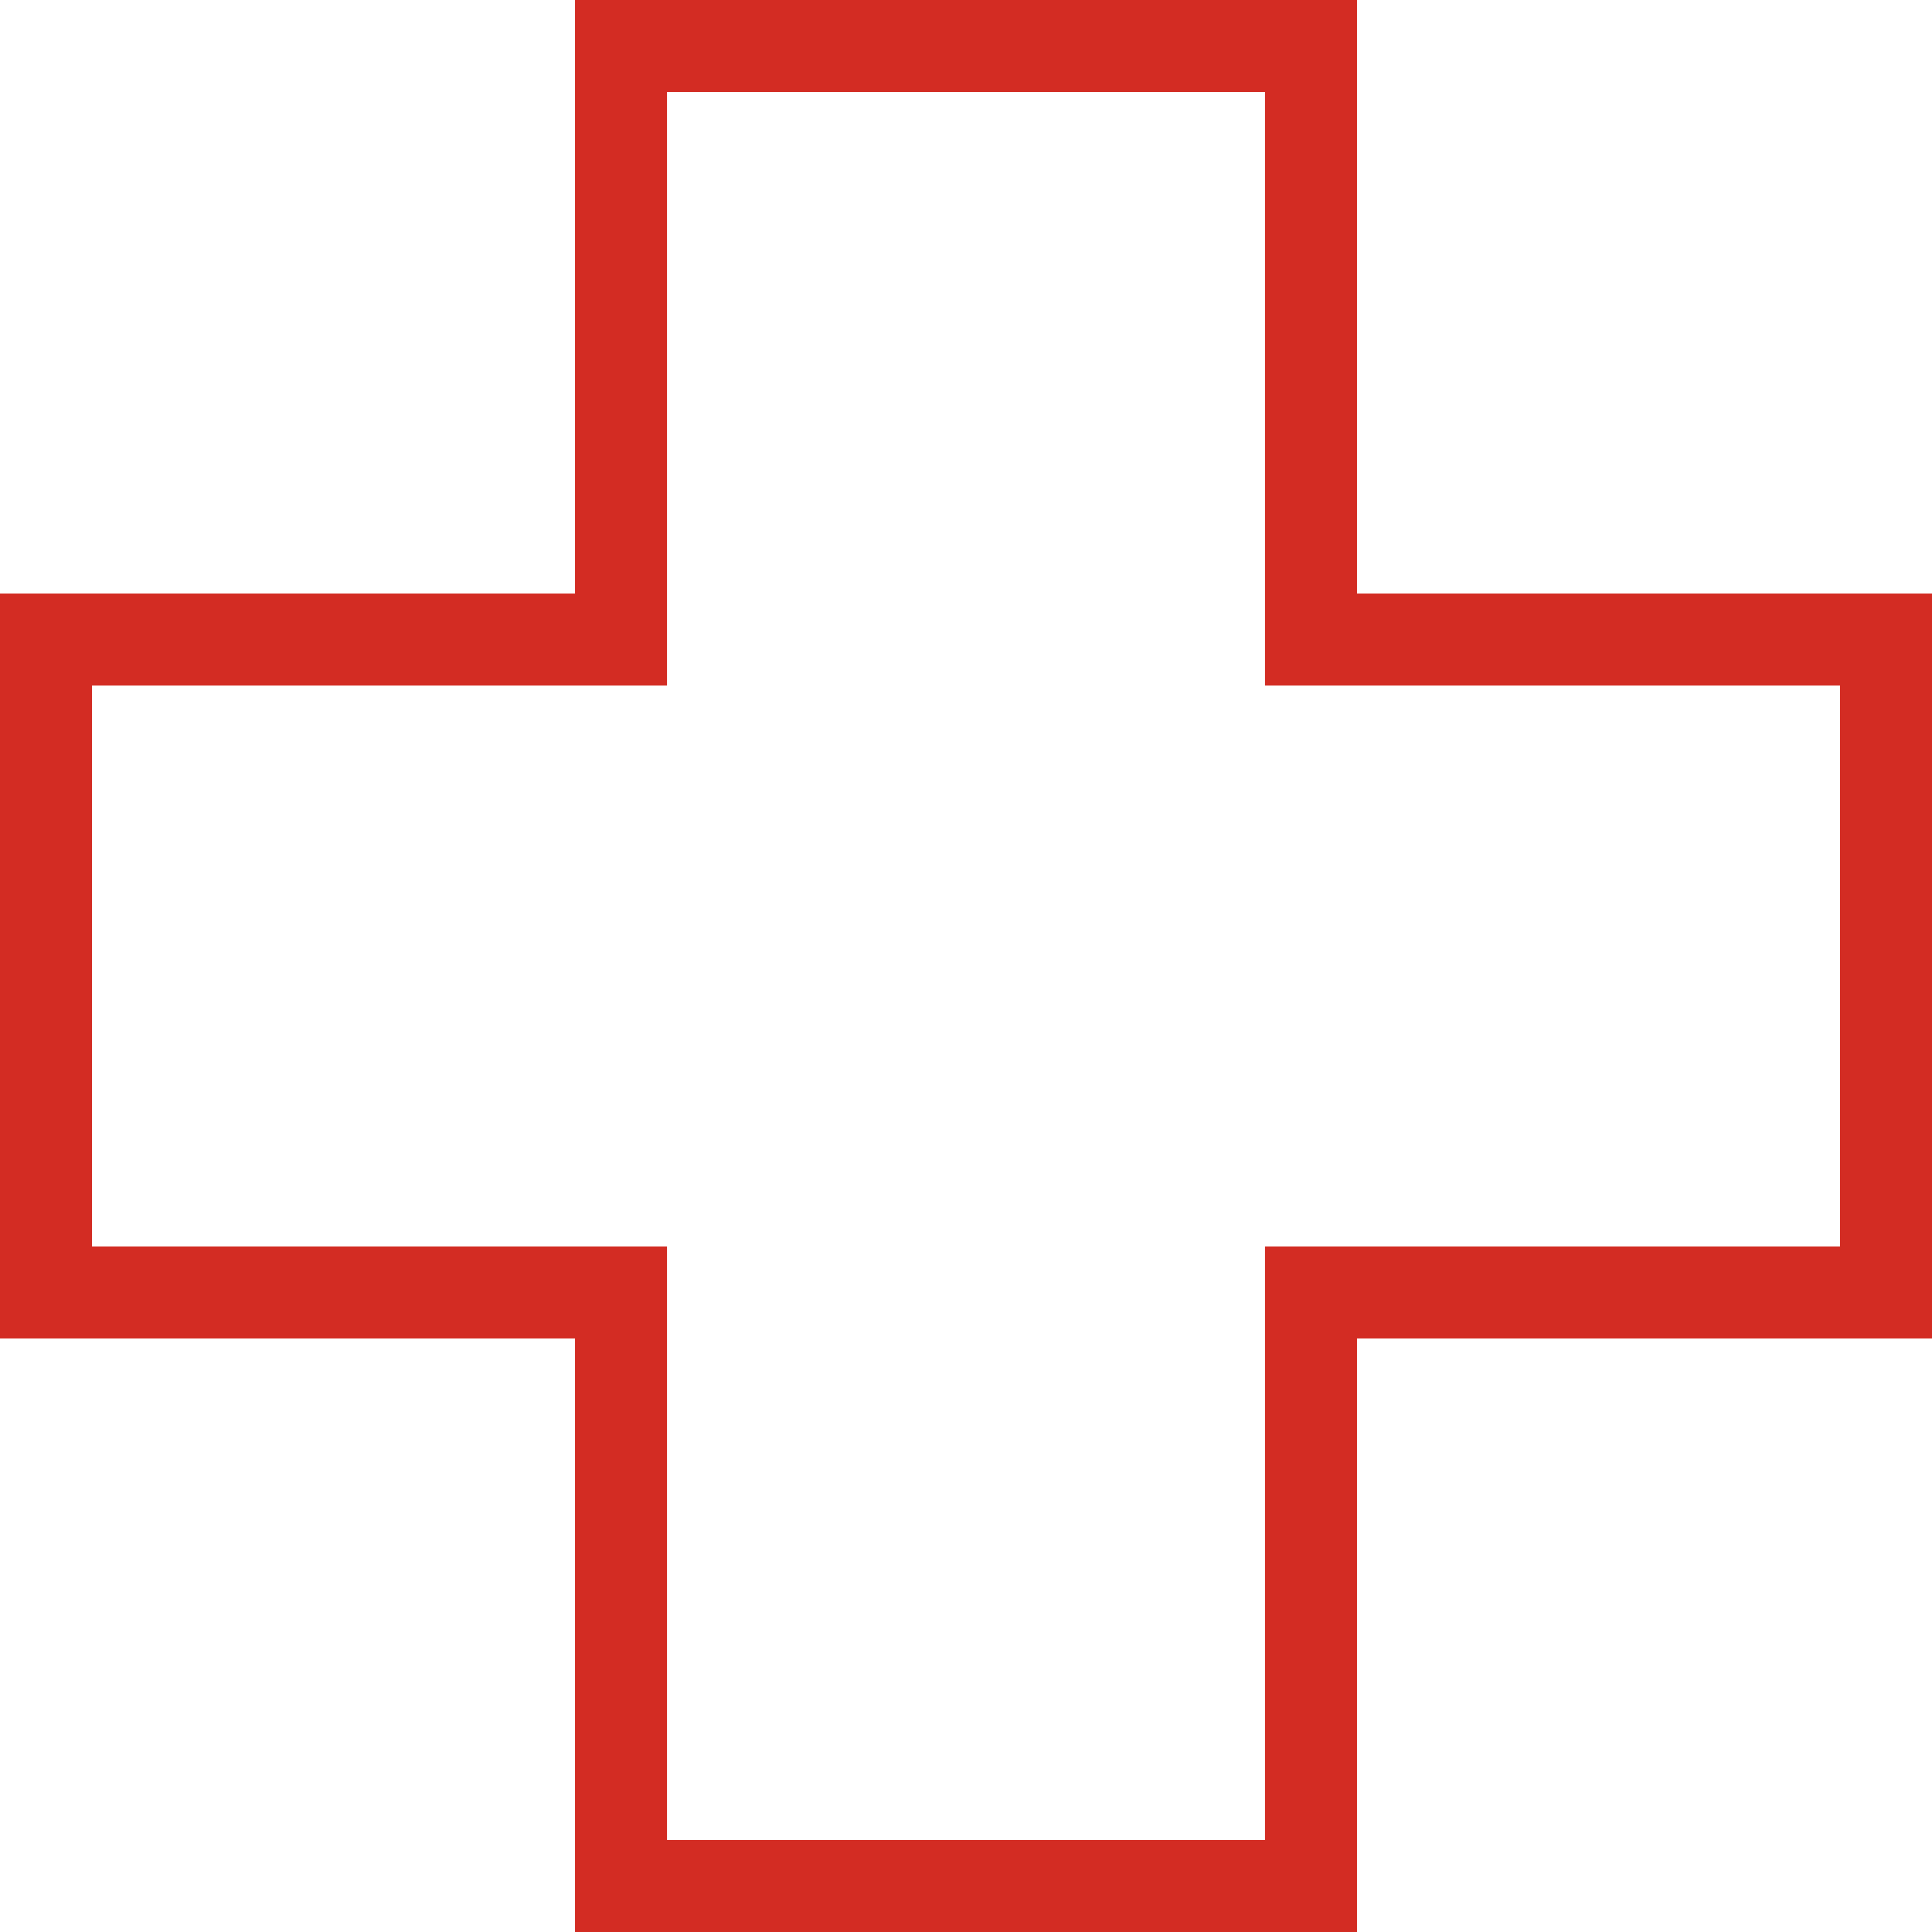
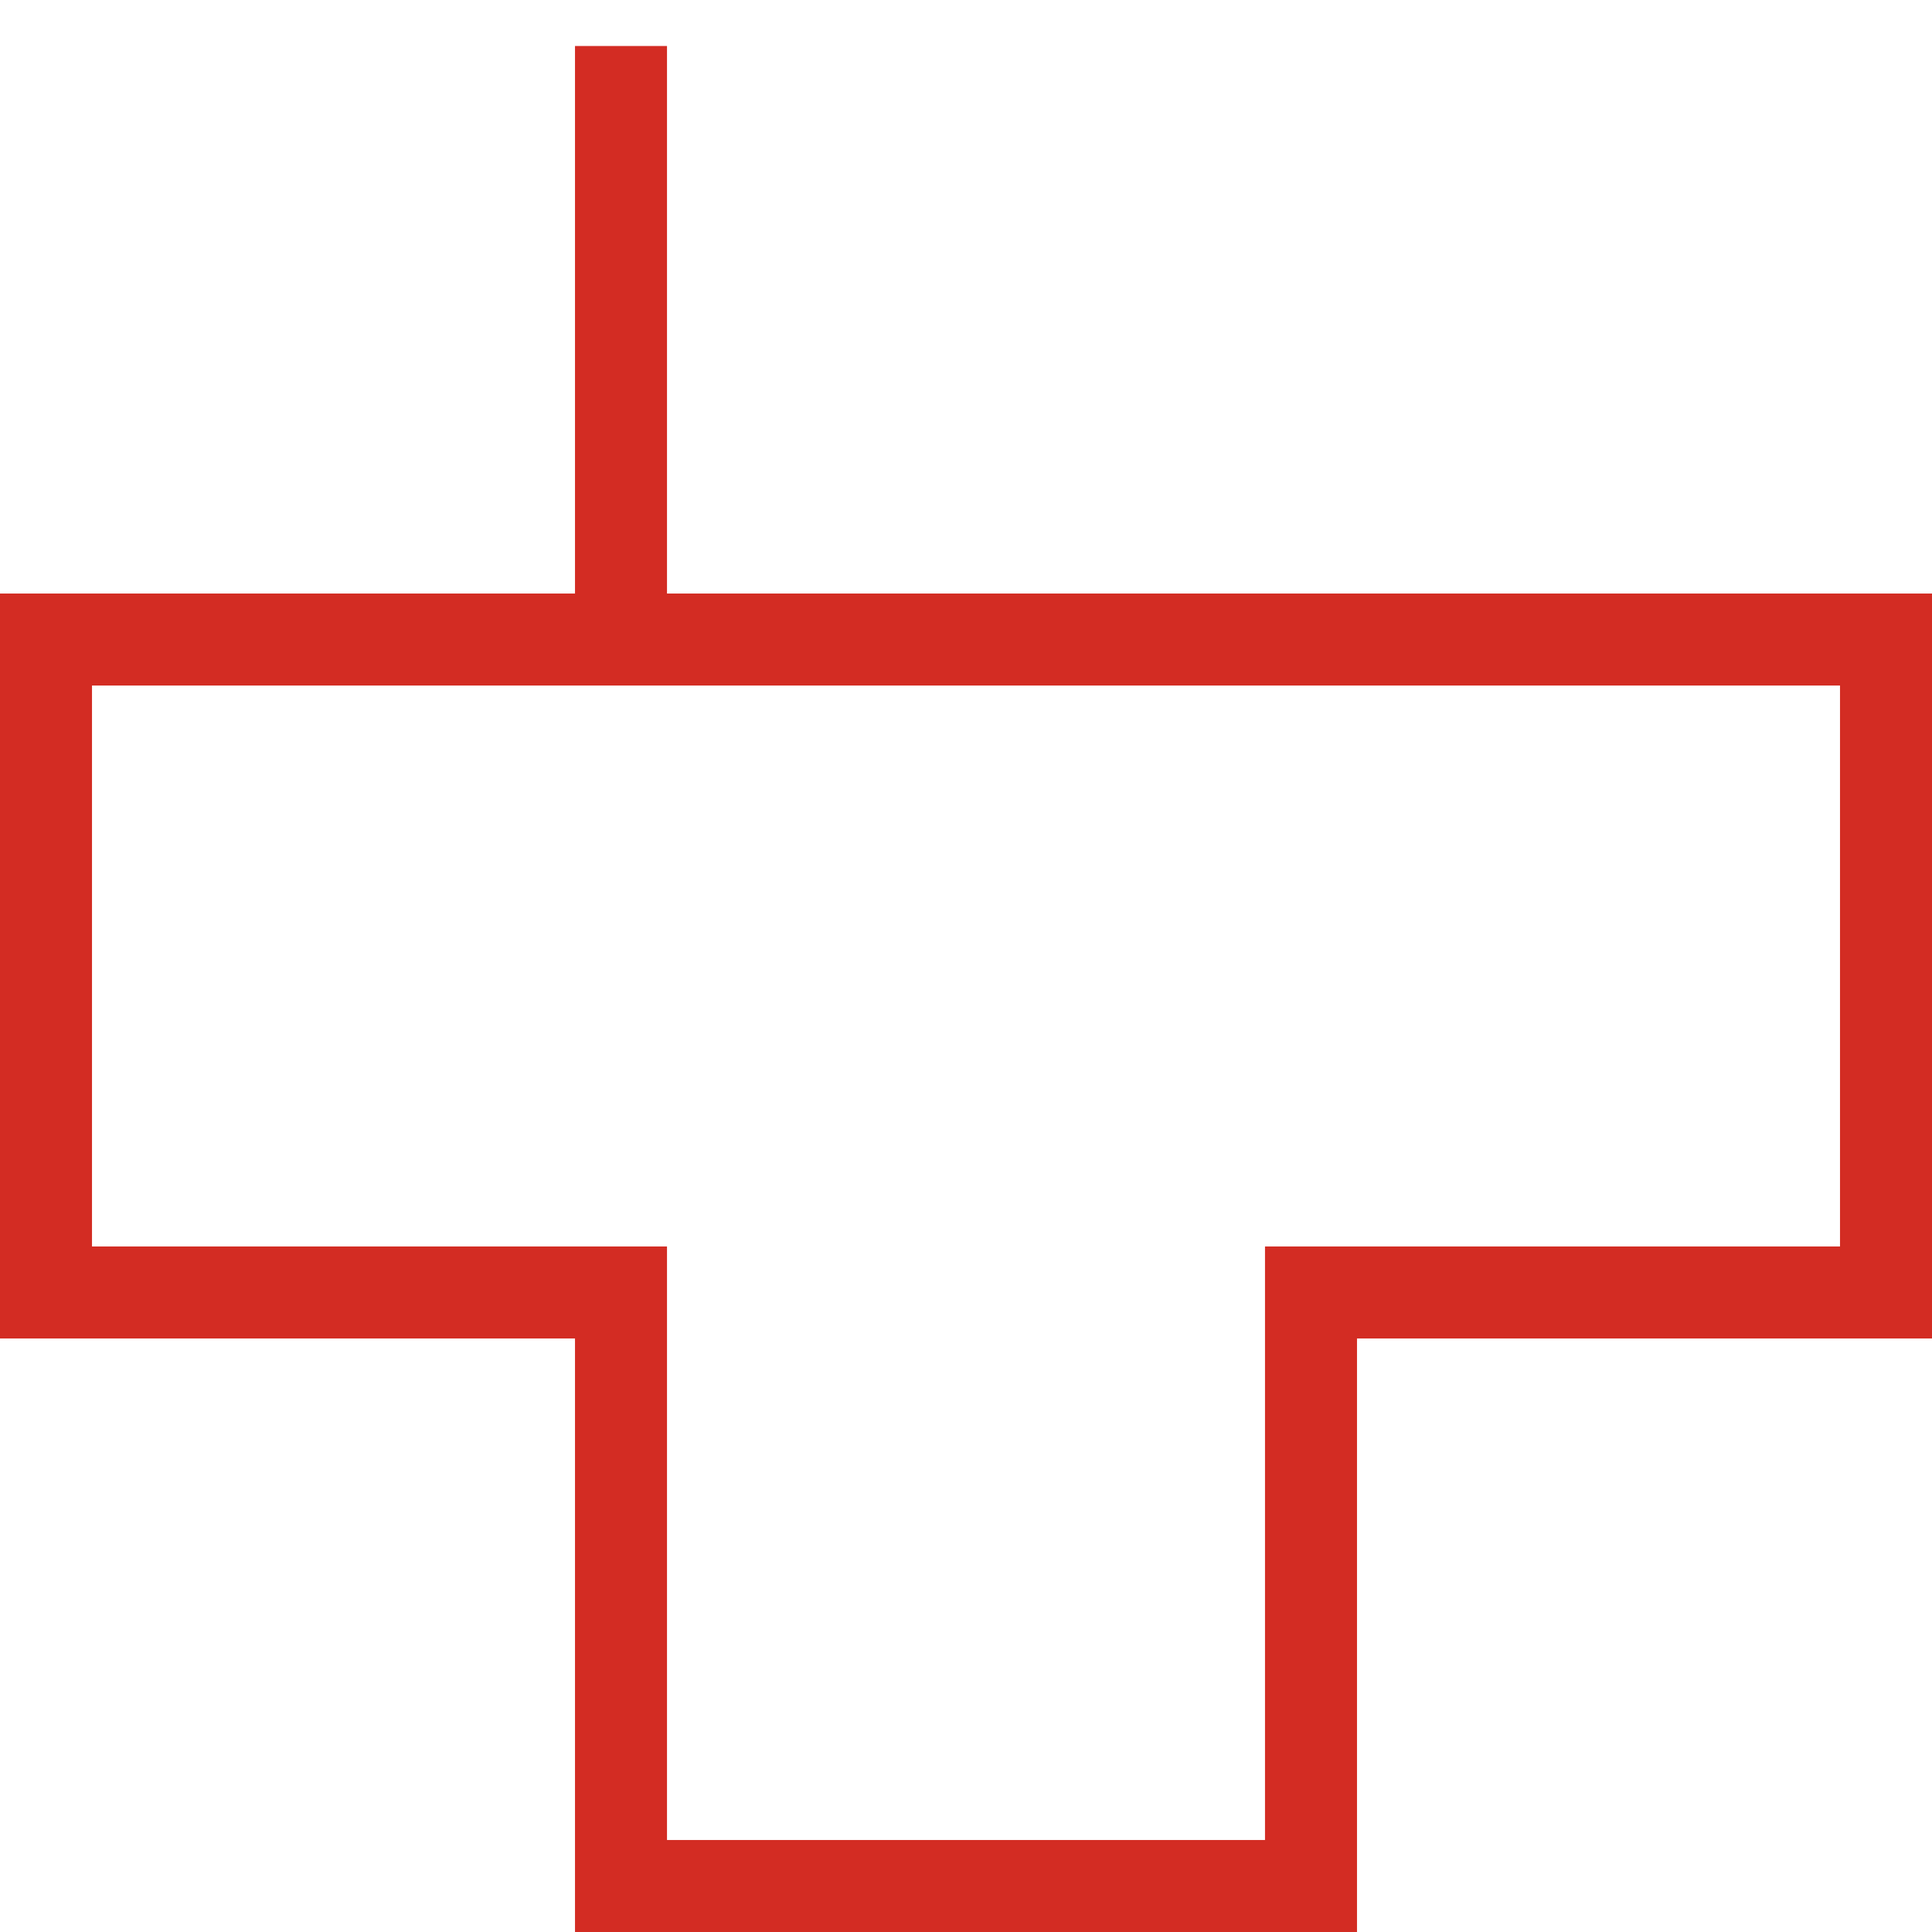
<svg xmlns="http://www.w3.org/2000/svg" width="42" height="42" viewBox="0 0 42 42" fill="none">
-   <path d="M13.5 1V13.903H1V28.097H13.5V41H28.5V28.097H41V13.903H28.5V1H13.5Z" stroke="#D32C23" stroke-width="2" />
+   <path d="M13.5 1V13.903H1V28.097H13.5V41H28.5V28.097H41V13.903H28.5H13.5Z" stroke="#D32C23" stroke-width="2" />
</svg>